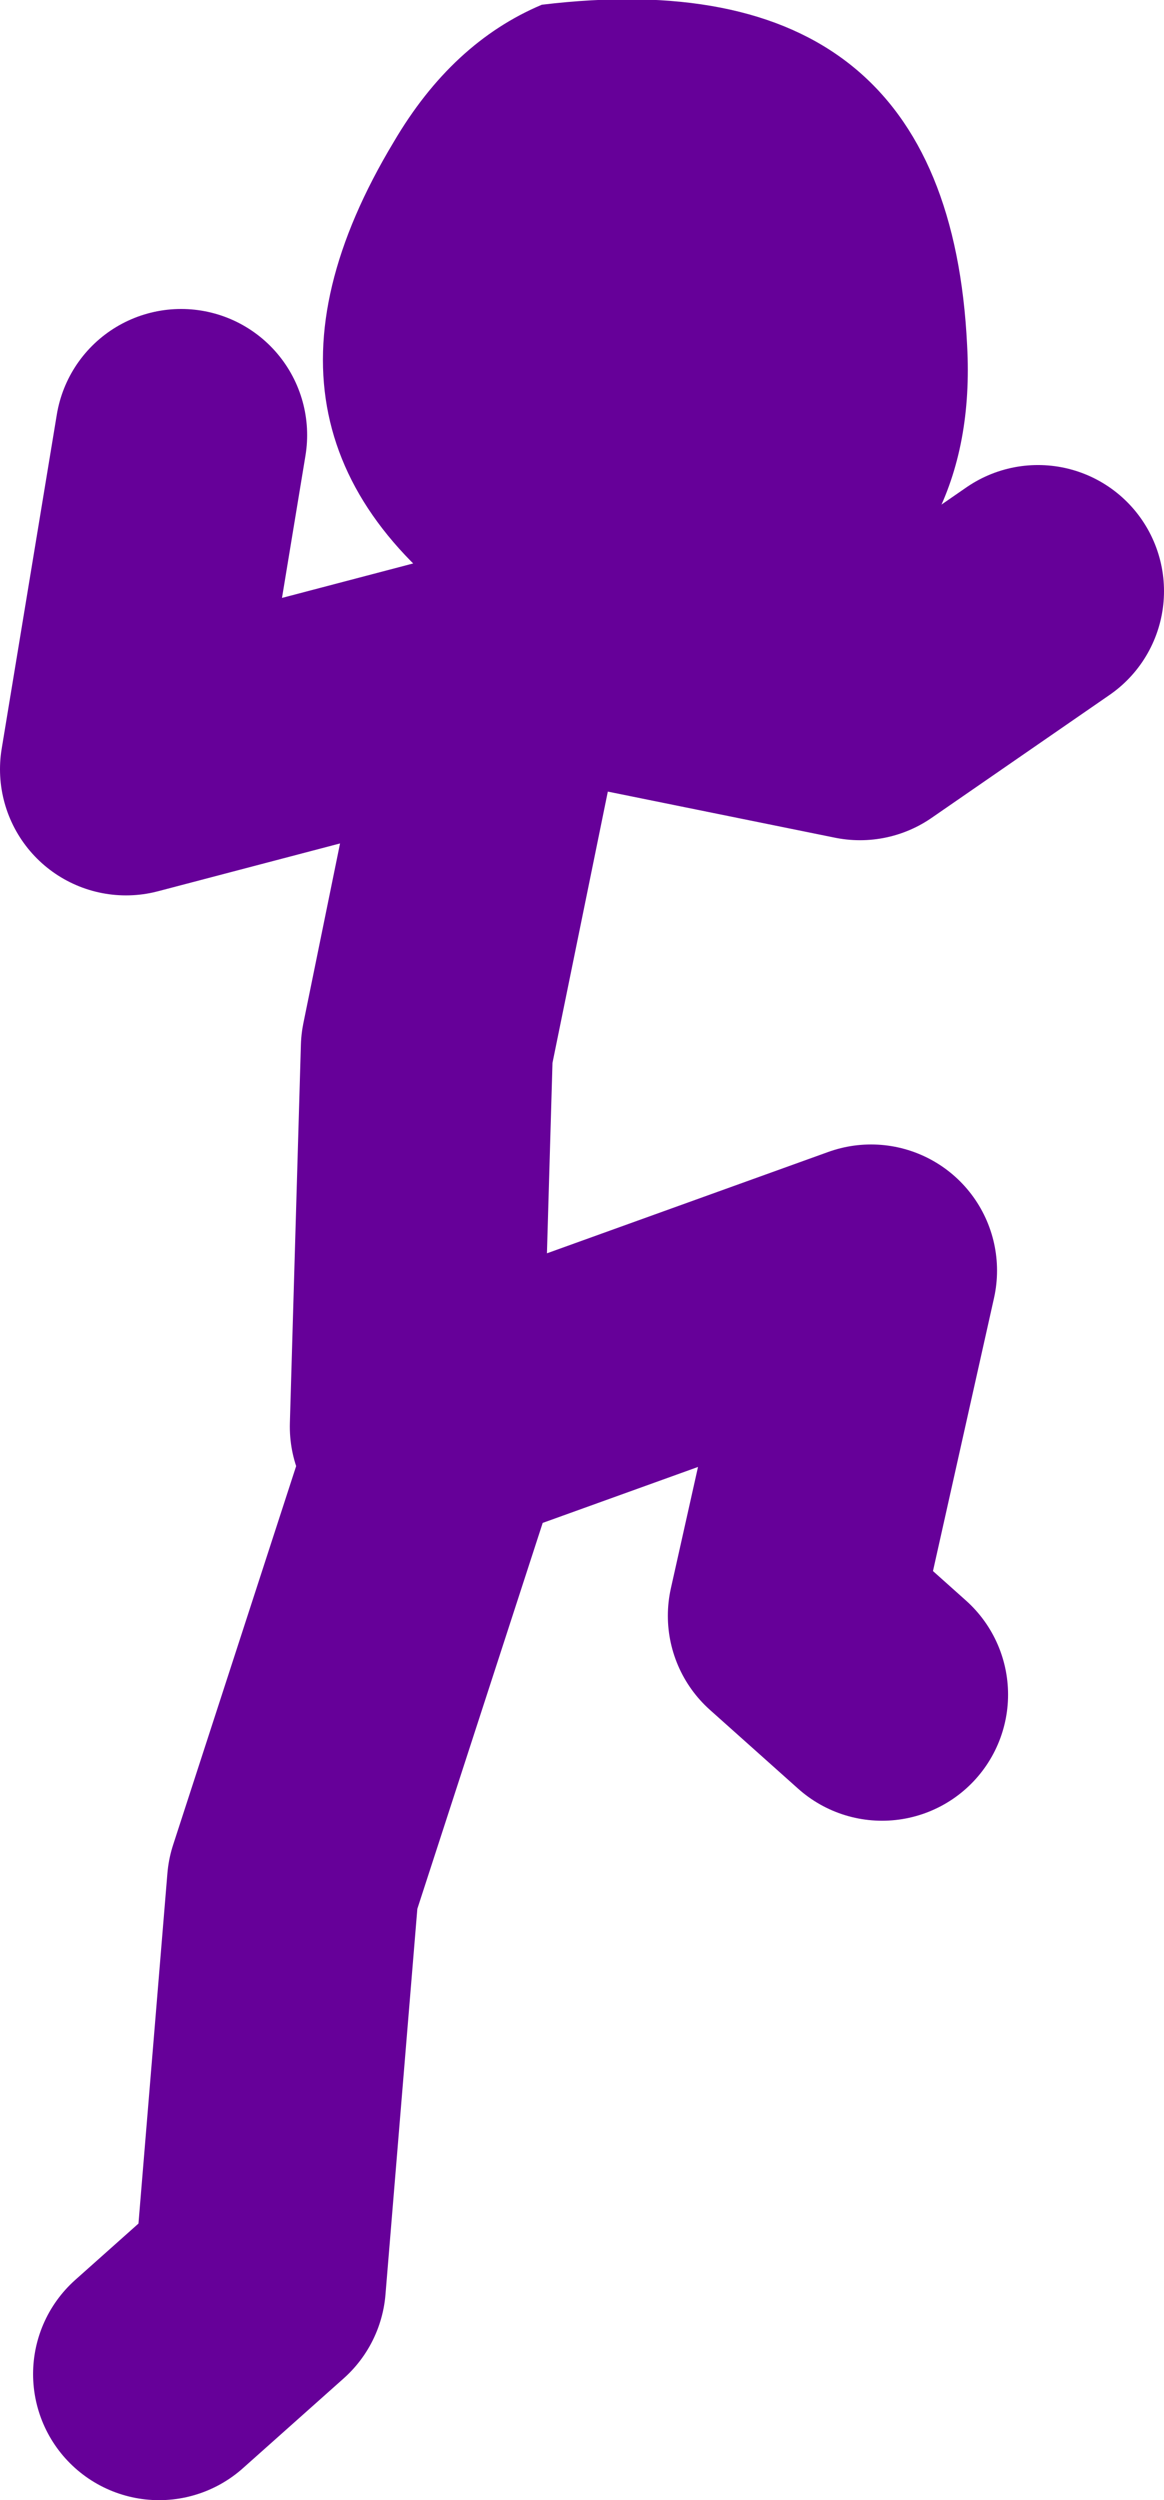
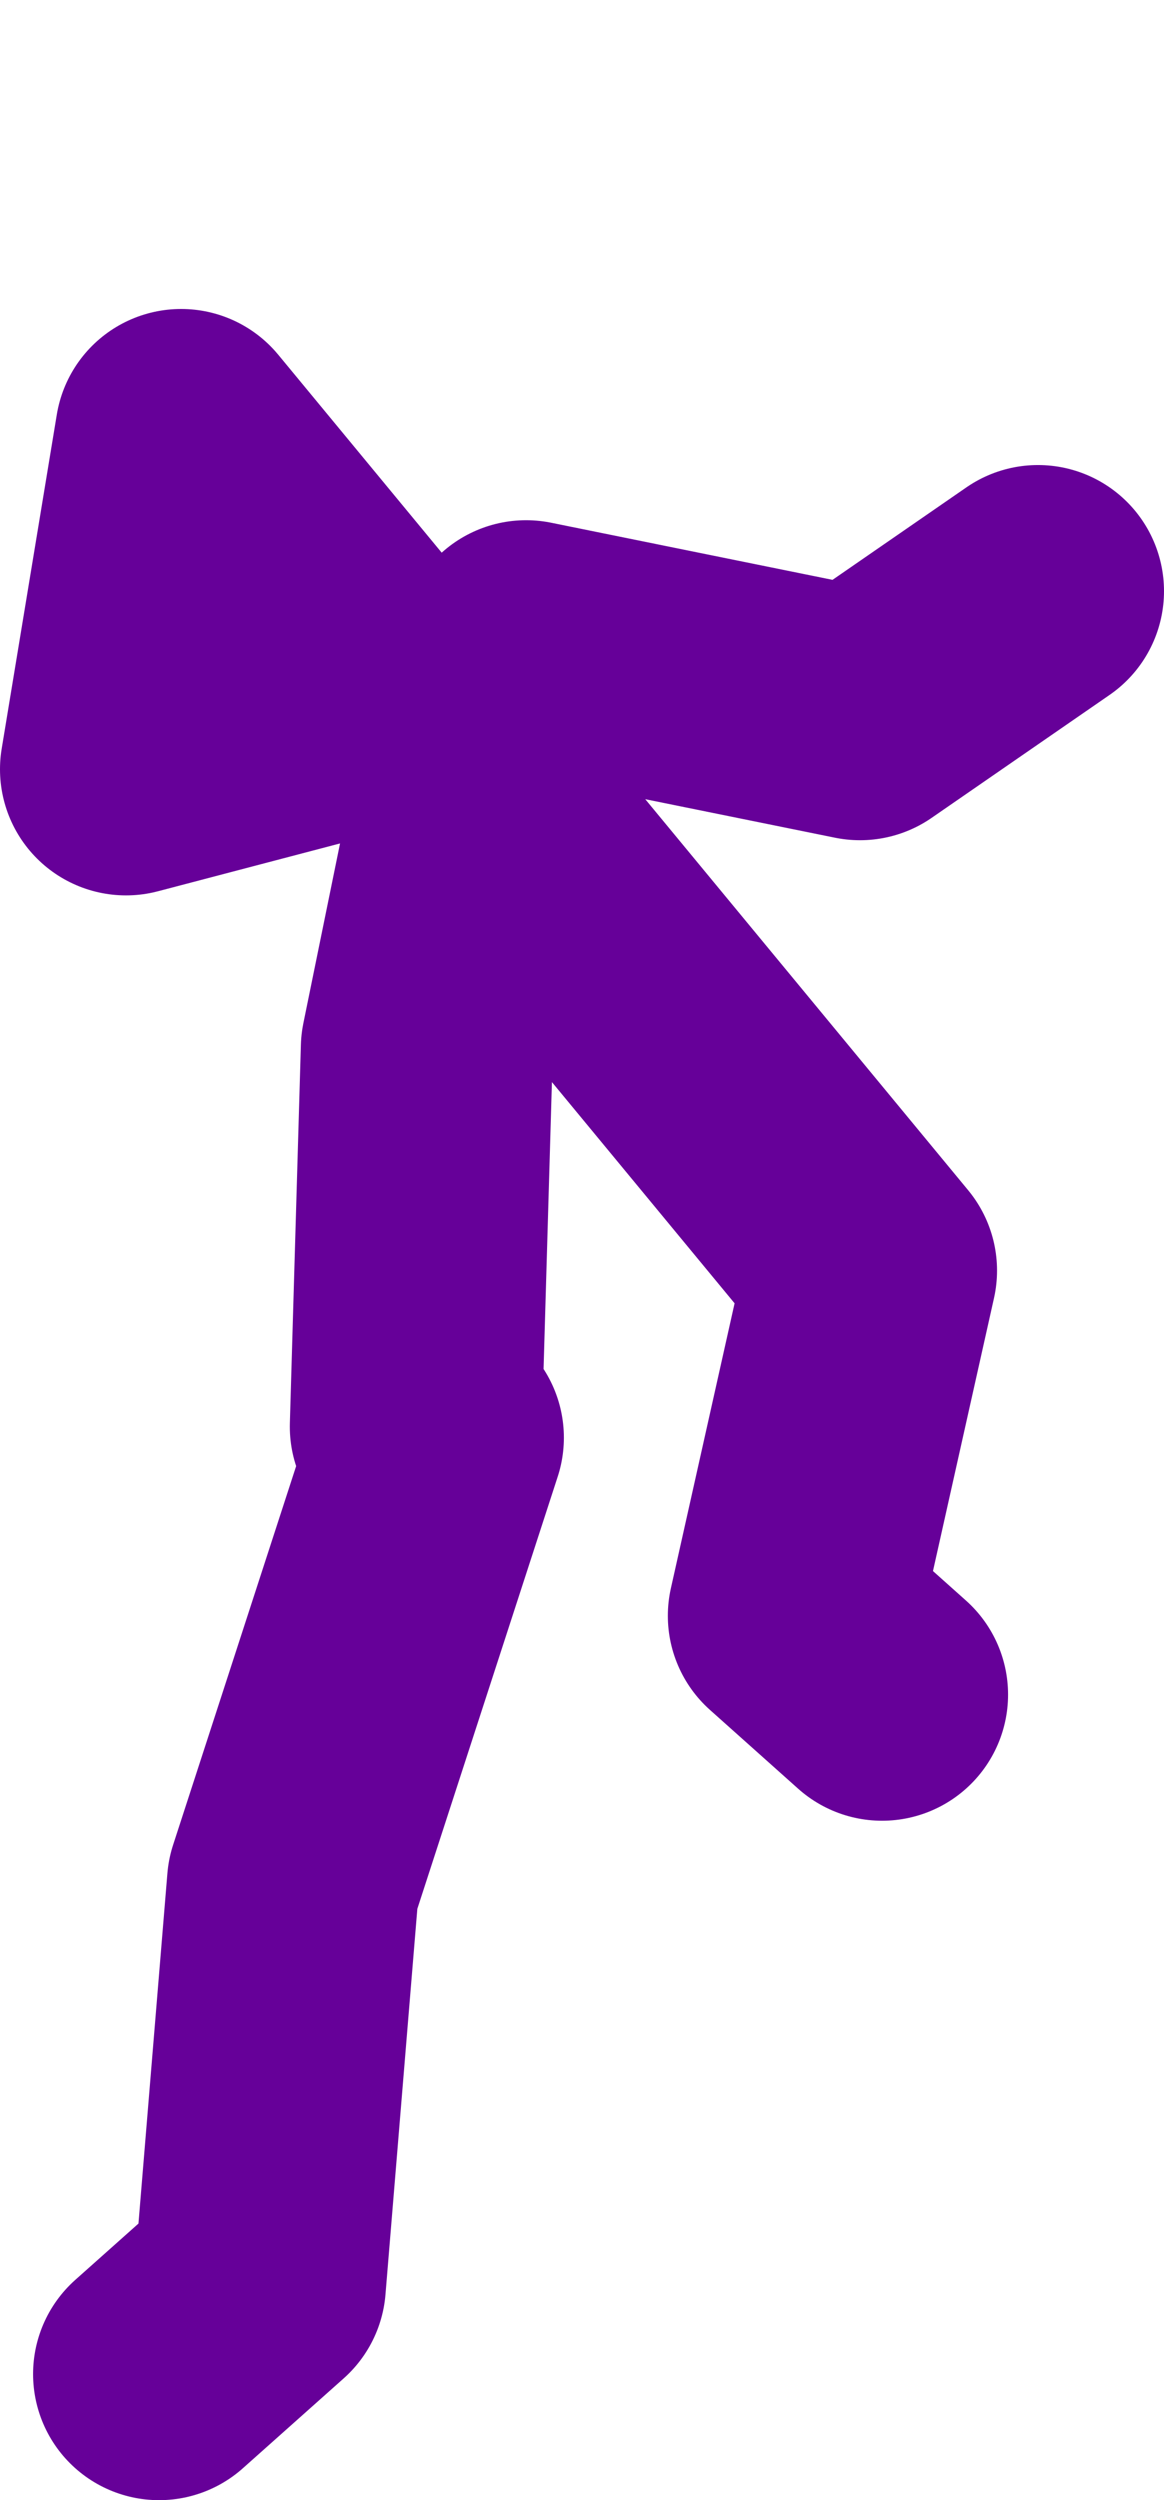
<svg xmlns="http://www.w3.org/2000/svg" height="79.3px" width="36.95px">
  <g transform="matrix(1.0, 0.0, 0.0, 1.0, 193.1, -7.6)">
-     <path d="M-176.4 28.1 L-165.8 30.25 -160.15 26.35 M-179.9 52.85 L-179.55 40.85 -177.1 28.85 -189.1 32.0 -187.35 21.4 M-179.2 52.85 L-165.45 47.9 -167.9 58.85 -165.1 61.35 M-179.2 53.2 L-183.8 67.35 -184.85 80.05 -188.05 82.9" fill="none" stroke="#660099" stroke-linecap="round" stroke-linejoin="round" stroke-width="8.0" />
-     <path d="M-162.4 18.55 Q-162.05 24.9 -167.25 27.95 -172.3 30.9 -177.4 27.55 -186.35 21.65 -180.6 12.1 -178.75 8.95 -175.9 7.75 -163.0 6.2 -162.4 18.55" fill="#660099" fill-rule="evenodd" stroke="none" />
+     <path d="M-176.4 28.1 L-165.8 30.25 -160.15 26.35 M-179.9 52.85 L-179.55 40.85 -177.1 28.85 -189.1 32.0 -187.35 21.4 L-165.45 47.9 -167.9 58.85 -165.1 61.35 M-179.2 53.2 L-183.8 67.35 -184.85 80.05 -188.05 82.9" fill="none" stroke="#660099" stroke-linecap="round" stroke-linejoin="round" stroke-width="8.0" />
  </g>
</svg>